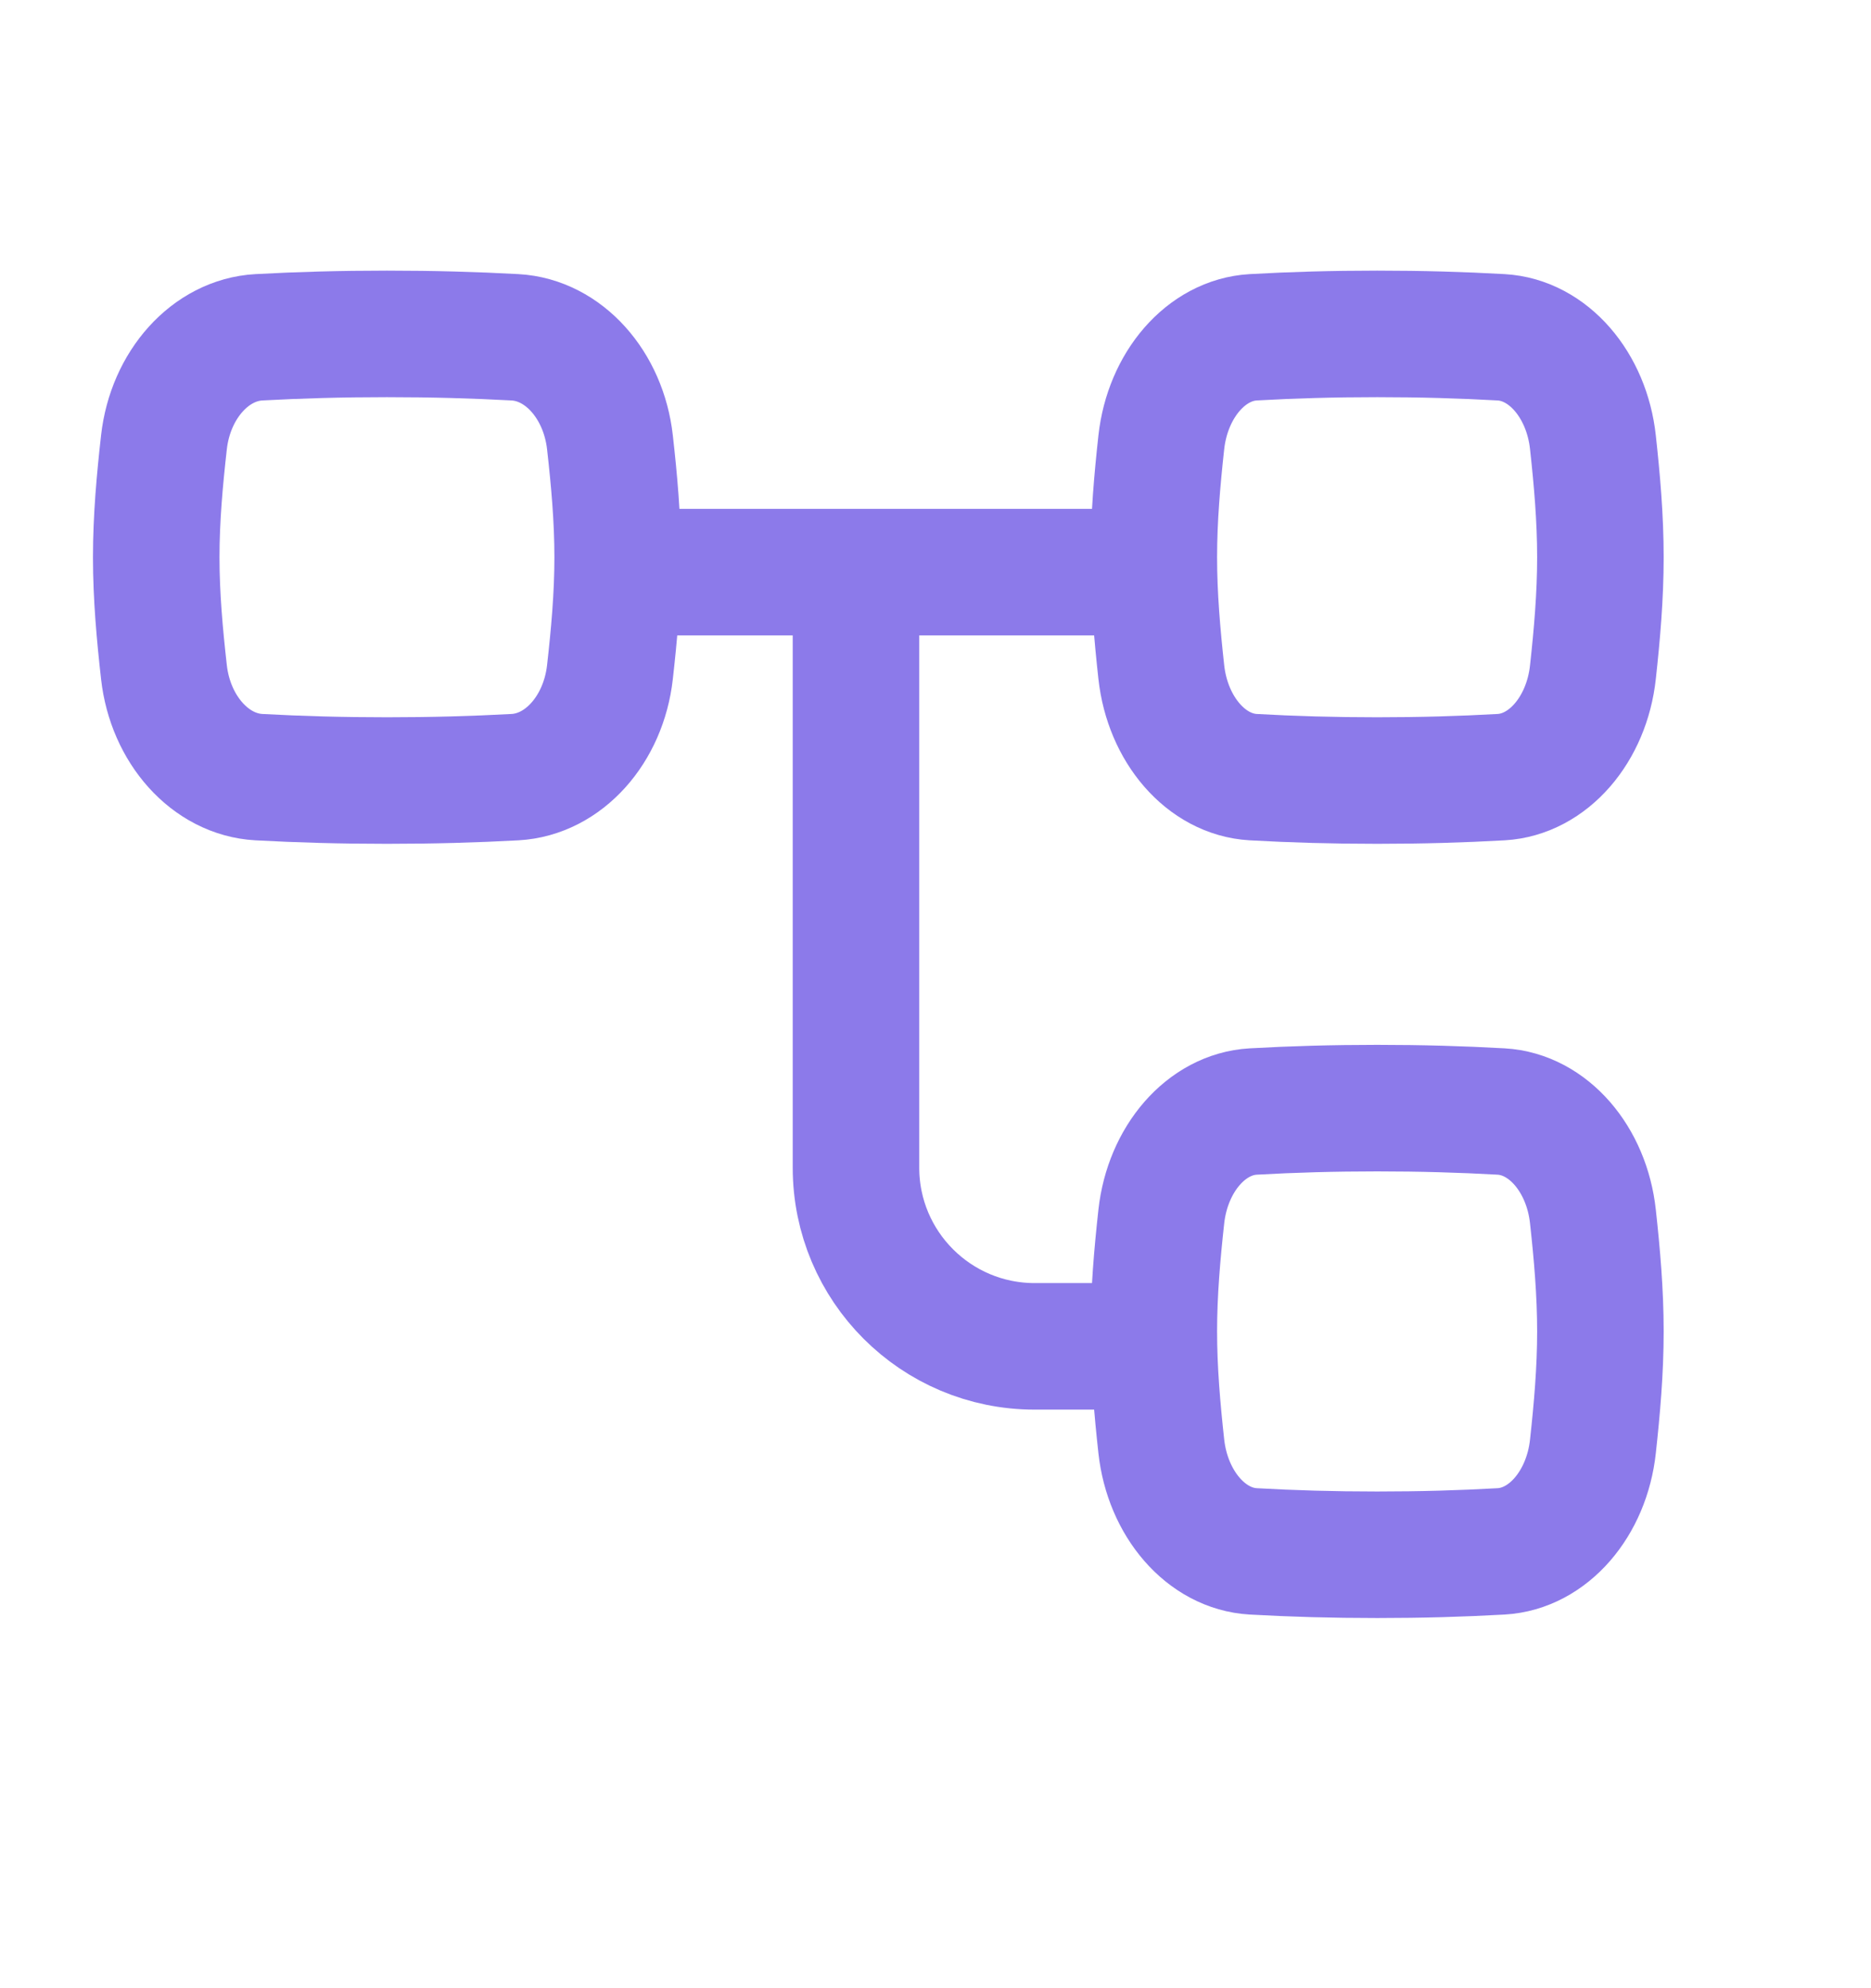
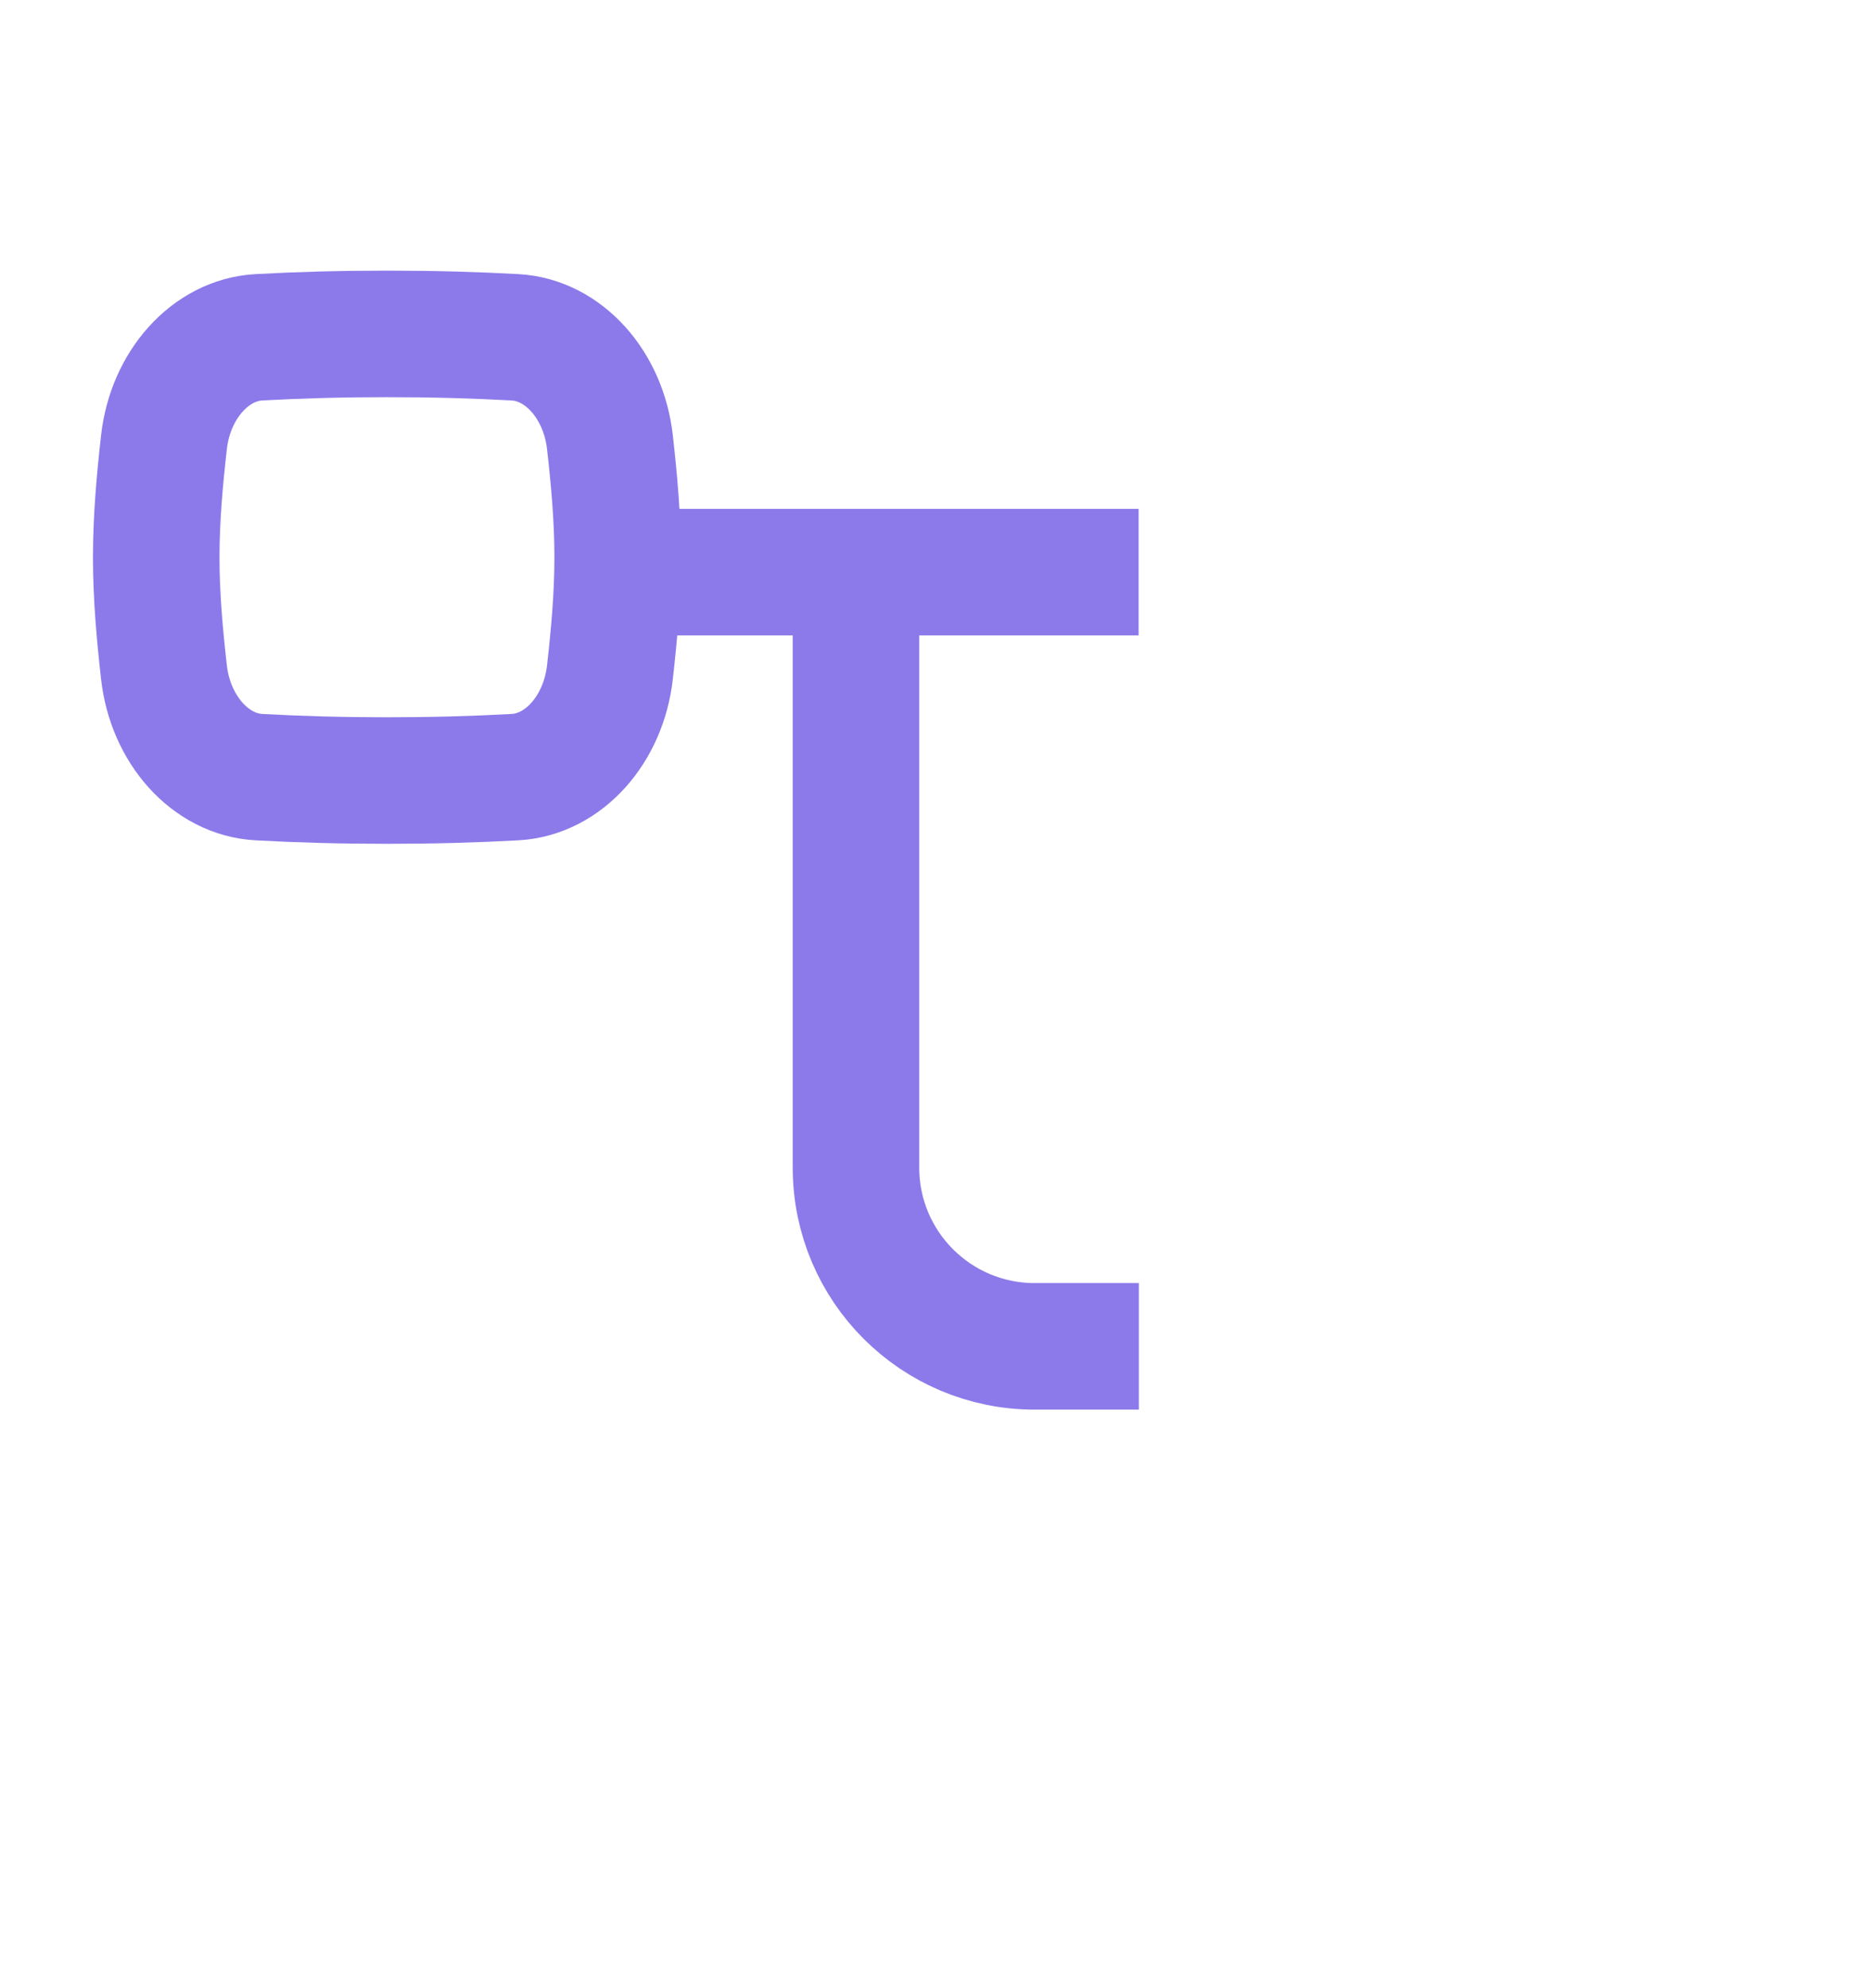
<svg xmlns="http://www.w3.org/2000/svg" width="16" height="17" viewBox="0 0 16 17" fill="none">
  <path d="M1.402 5.747C1.457 6.238 1.799 6.622 2.214 6.645C2.563 6.664 2.918 6.674 3.309 6.674C3.7 6.674 4.055 6.664 4.404 6.645C4.82 6.622 5.161 6.238 5.216 5.747C5.252 5.427 5.282 5.099 5.282 4.765C5.282 4.43 5.252 4.102 5.216 3.782C5.161 3.291 4.82 2.907 4.404 2.884C4.055 2.865 3.7 2.855 3.309 2.855C2.918 2.855 2.563 2.865 2.214 2.884C1.799 2.907 1.457 3.291 1.402 3.782C1.366 4.102 1.336 4.43 1.336 4.765C1.336 5.099 1.366 5.427 1.402 5.747Z" stroke="#8C7AEA" stroke-width="1.082" />
-   <path d="M9.931 5.747C9.985 6.238 10.315 6.622 10.717 6.645C11.055 6.664 11.399 6.674 11.777 6.674C12.155 6.674 12.498 6.664 12.837 6.645C13.239 6.622 13.569 6.238 13.622 5.747C13.657 5.427 13.686 5.099 13.686 4.765C13.686 4.43 13.657 4.102 13.622 3.782C13.569 3.291 13.239 2.907 12.837 2.884C12.498 2.865 12.155 2.855 11.777 2.855C11.399 2.855 11.055 2.865 10.717 2.884C10.315 2.907 9.985 3.291 9.931 3.782C9.896 4.102 9.867 4.43 9.867 4.765C9.867 5.099 9.896 5.427 9.931 5.747Z" stroke="#8C7AEA" stroke-width="1.082" />
-   <path d="M9.931 12.367C9.985 12.858 10.315 13.242 10.717 13.265C11.055 13.284 11.399 13.294 11.777 13.294C12.155 13.294 12.498 13.284 12.837 13.265C13.239 13.242 13.569 12.858 13.622 12.367C13.657 12.047 13.686 11.719 13.686 11.384C13.686 11.05 13.657 10.722 13.622 10.402C13.569 9.911 13.239 9.527 12.837 9.504C12.498 9.485 12.155 9.475 11.777 9.475C11.399 9.475 11.055 9.485 10.717 9.504C10.315 9.527 9.985 9.911 9.931 10.402C9.896 10.722 9.867 11.05 9.867 11.384C9.867 11.719 9.896 12.047 9.931 12.367Z" stroke="#8C7AEA" stroke-width="1.082" />
  <path d="M5.281 4.892L9.737 4.892" stroke="#8C7AEA" stroke-width="1.082" />
  <path d="M7.32 4.892V9.984C7.32 10.828 8.004 11.512 8.848 11.512H9.739" stroke="#8C7AEA" stroke-width="1.082" />
</svg>